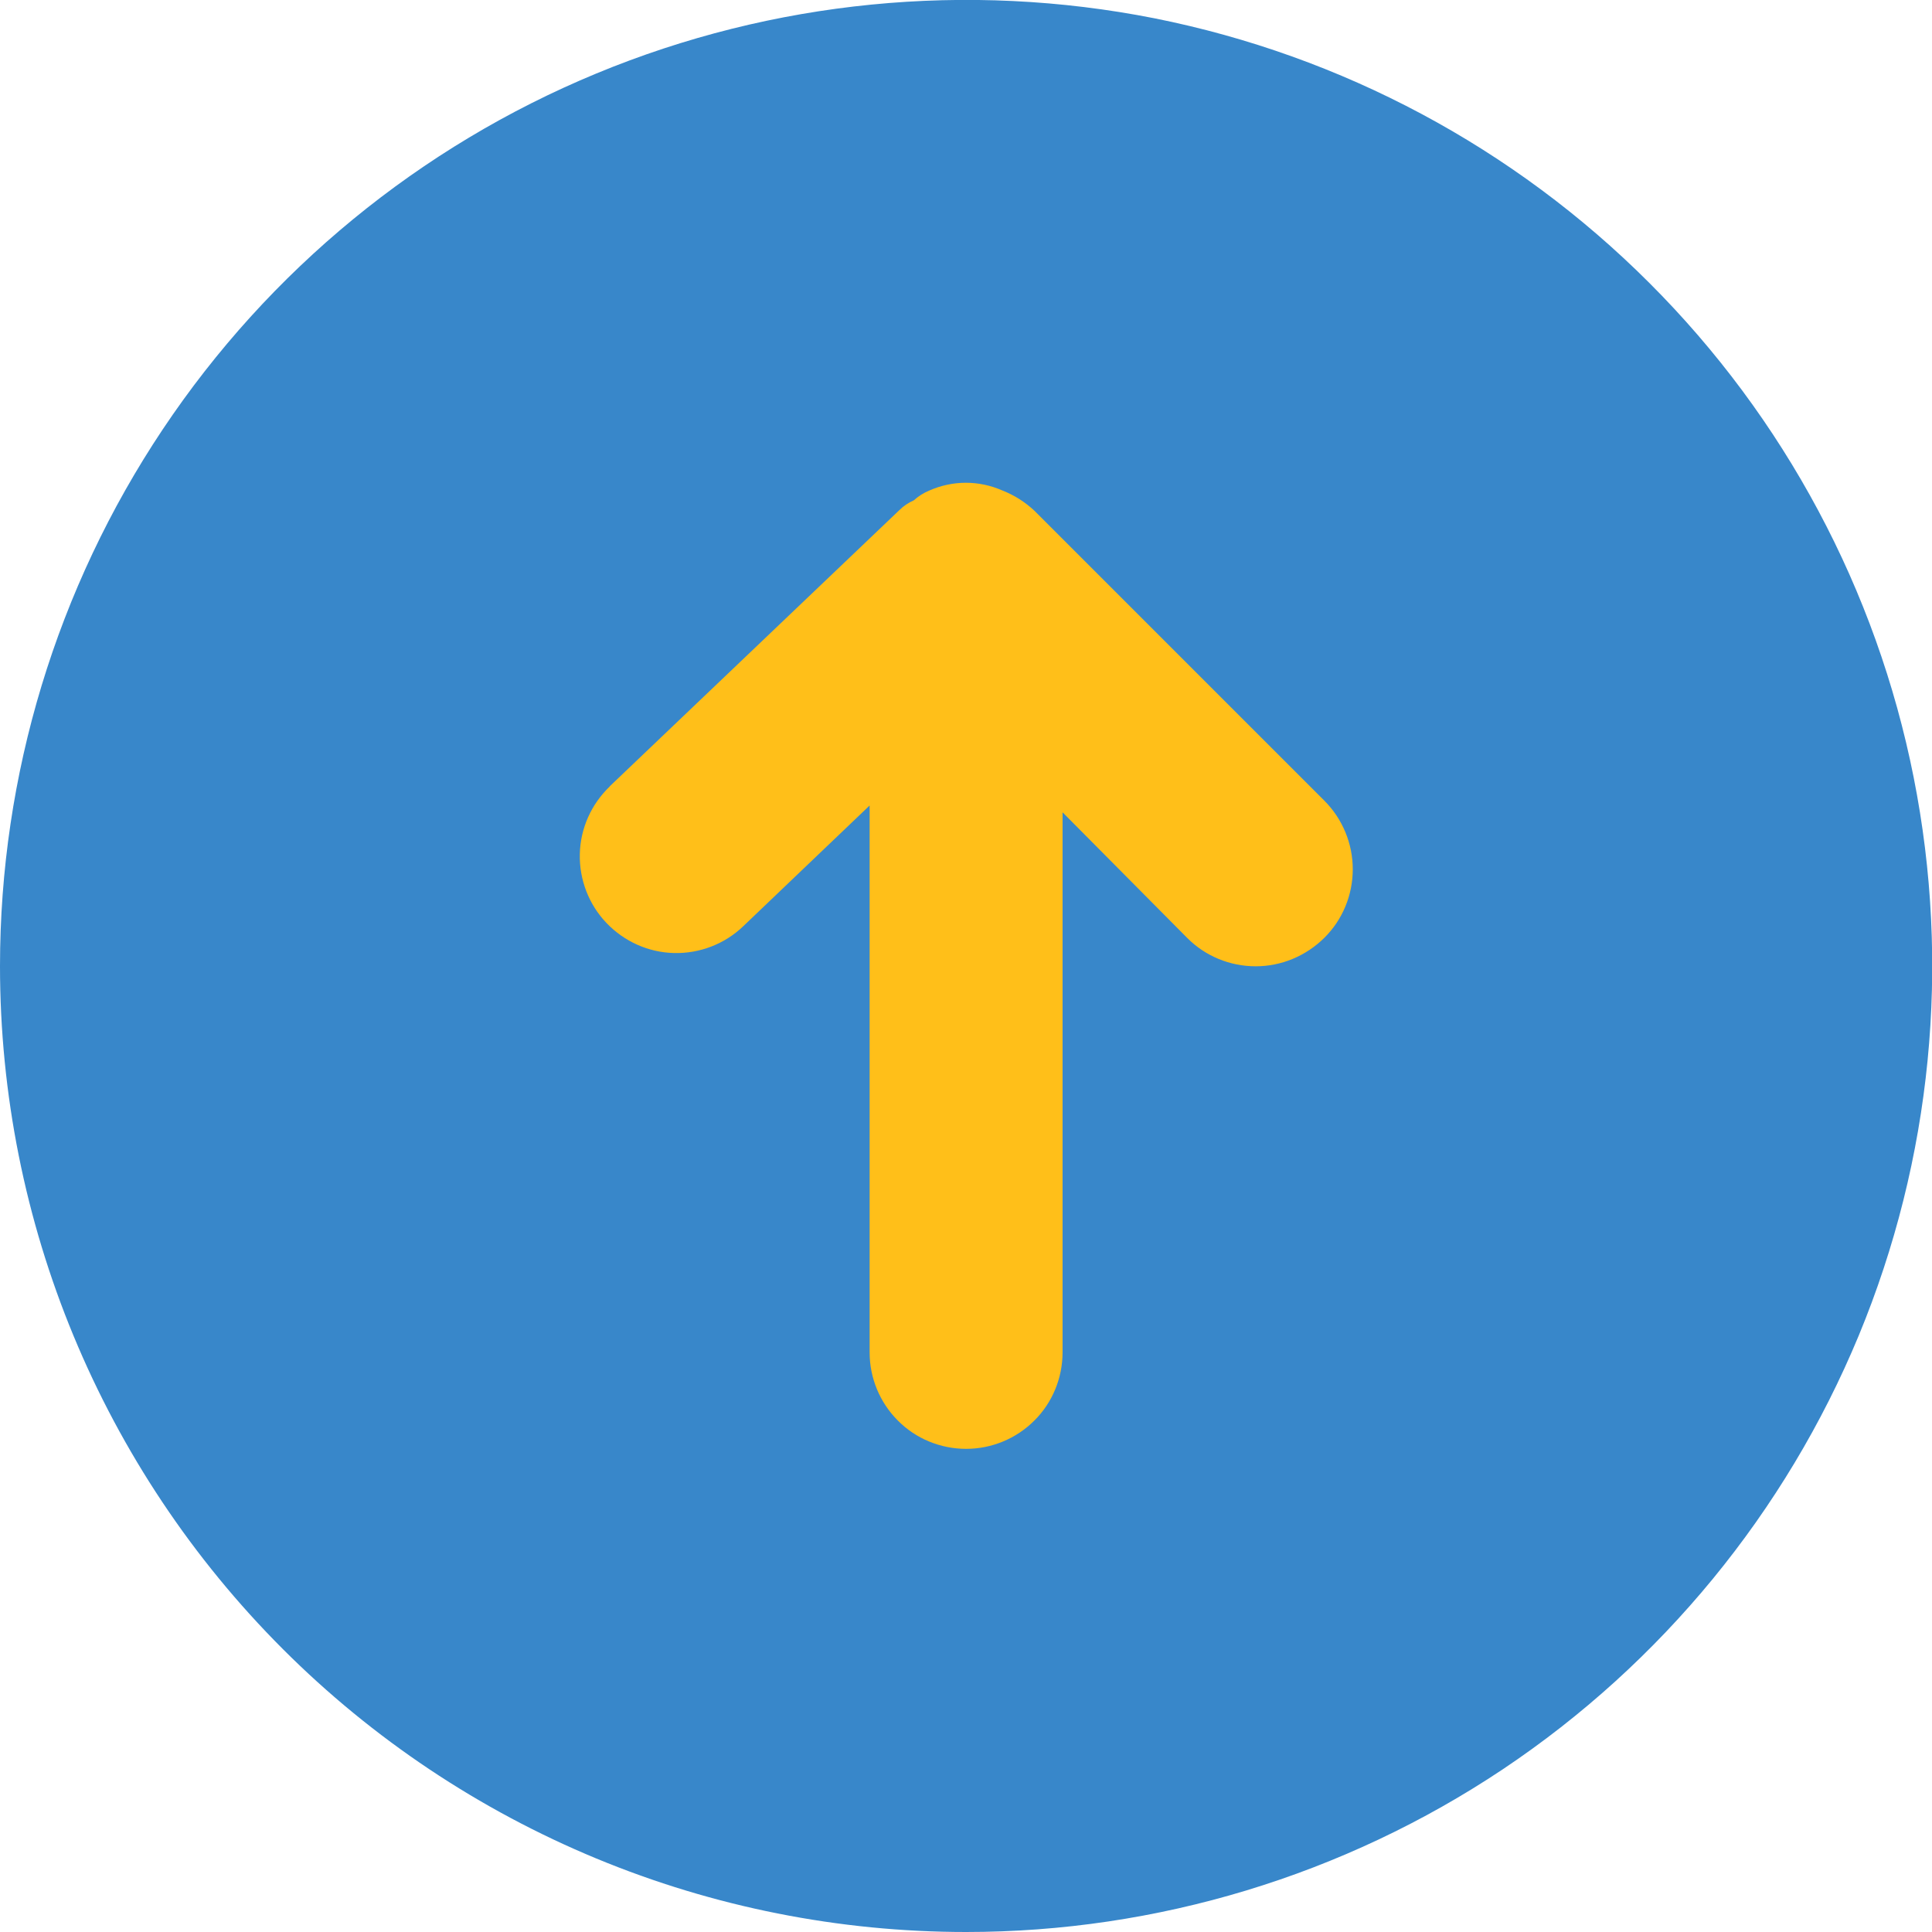
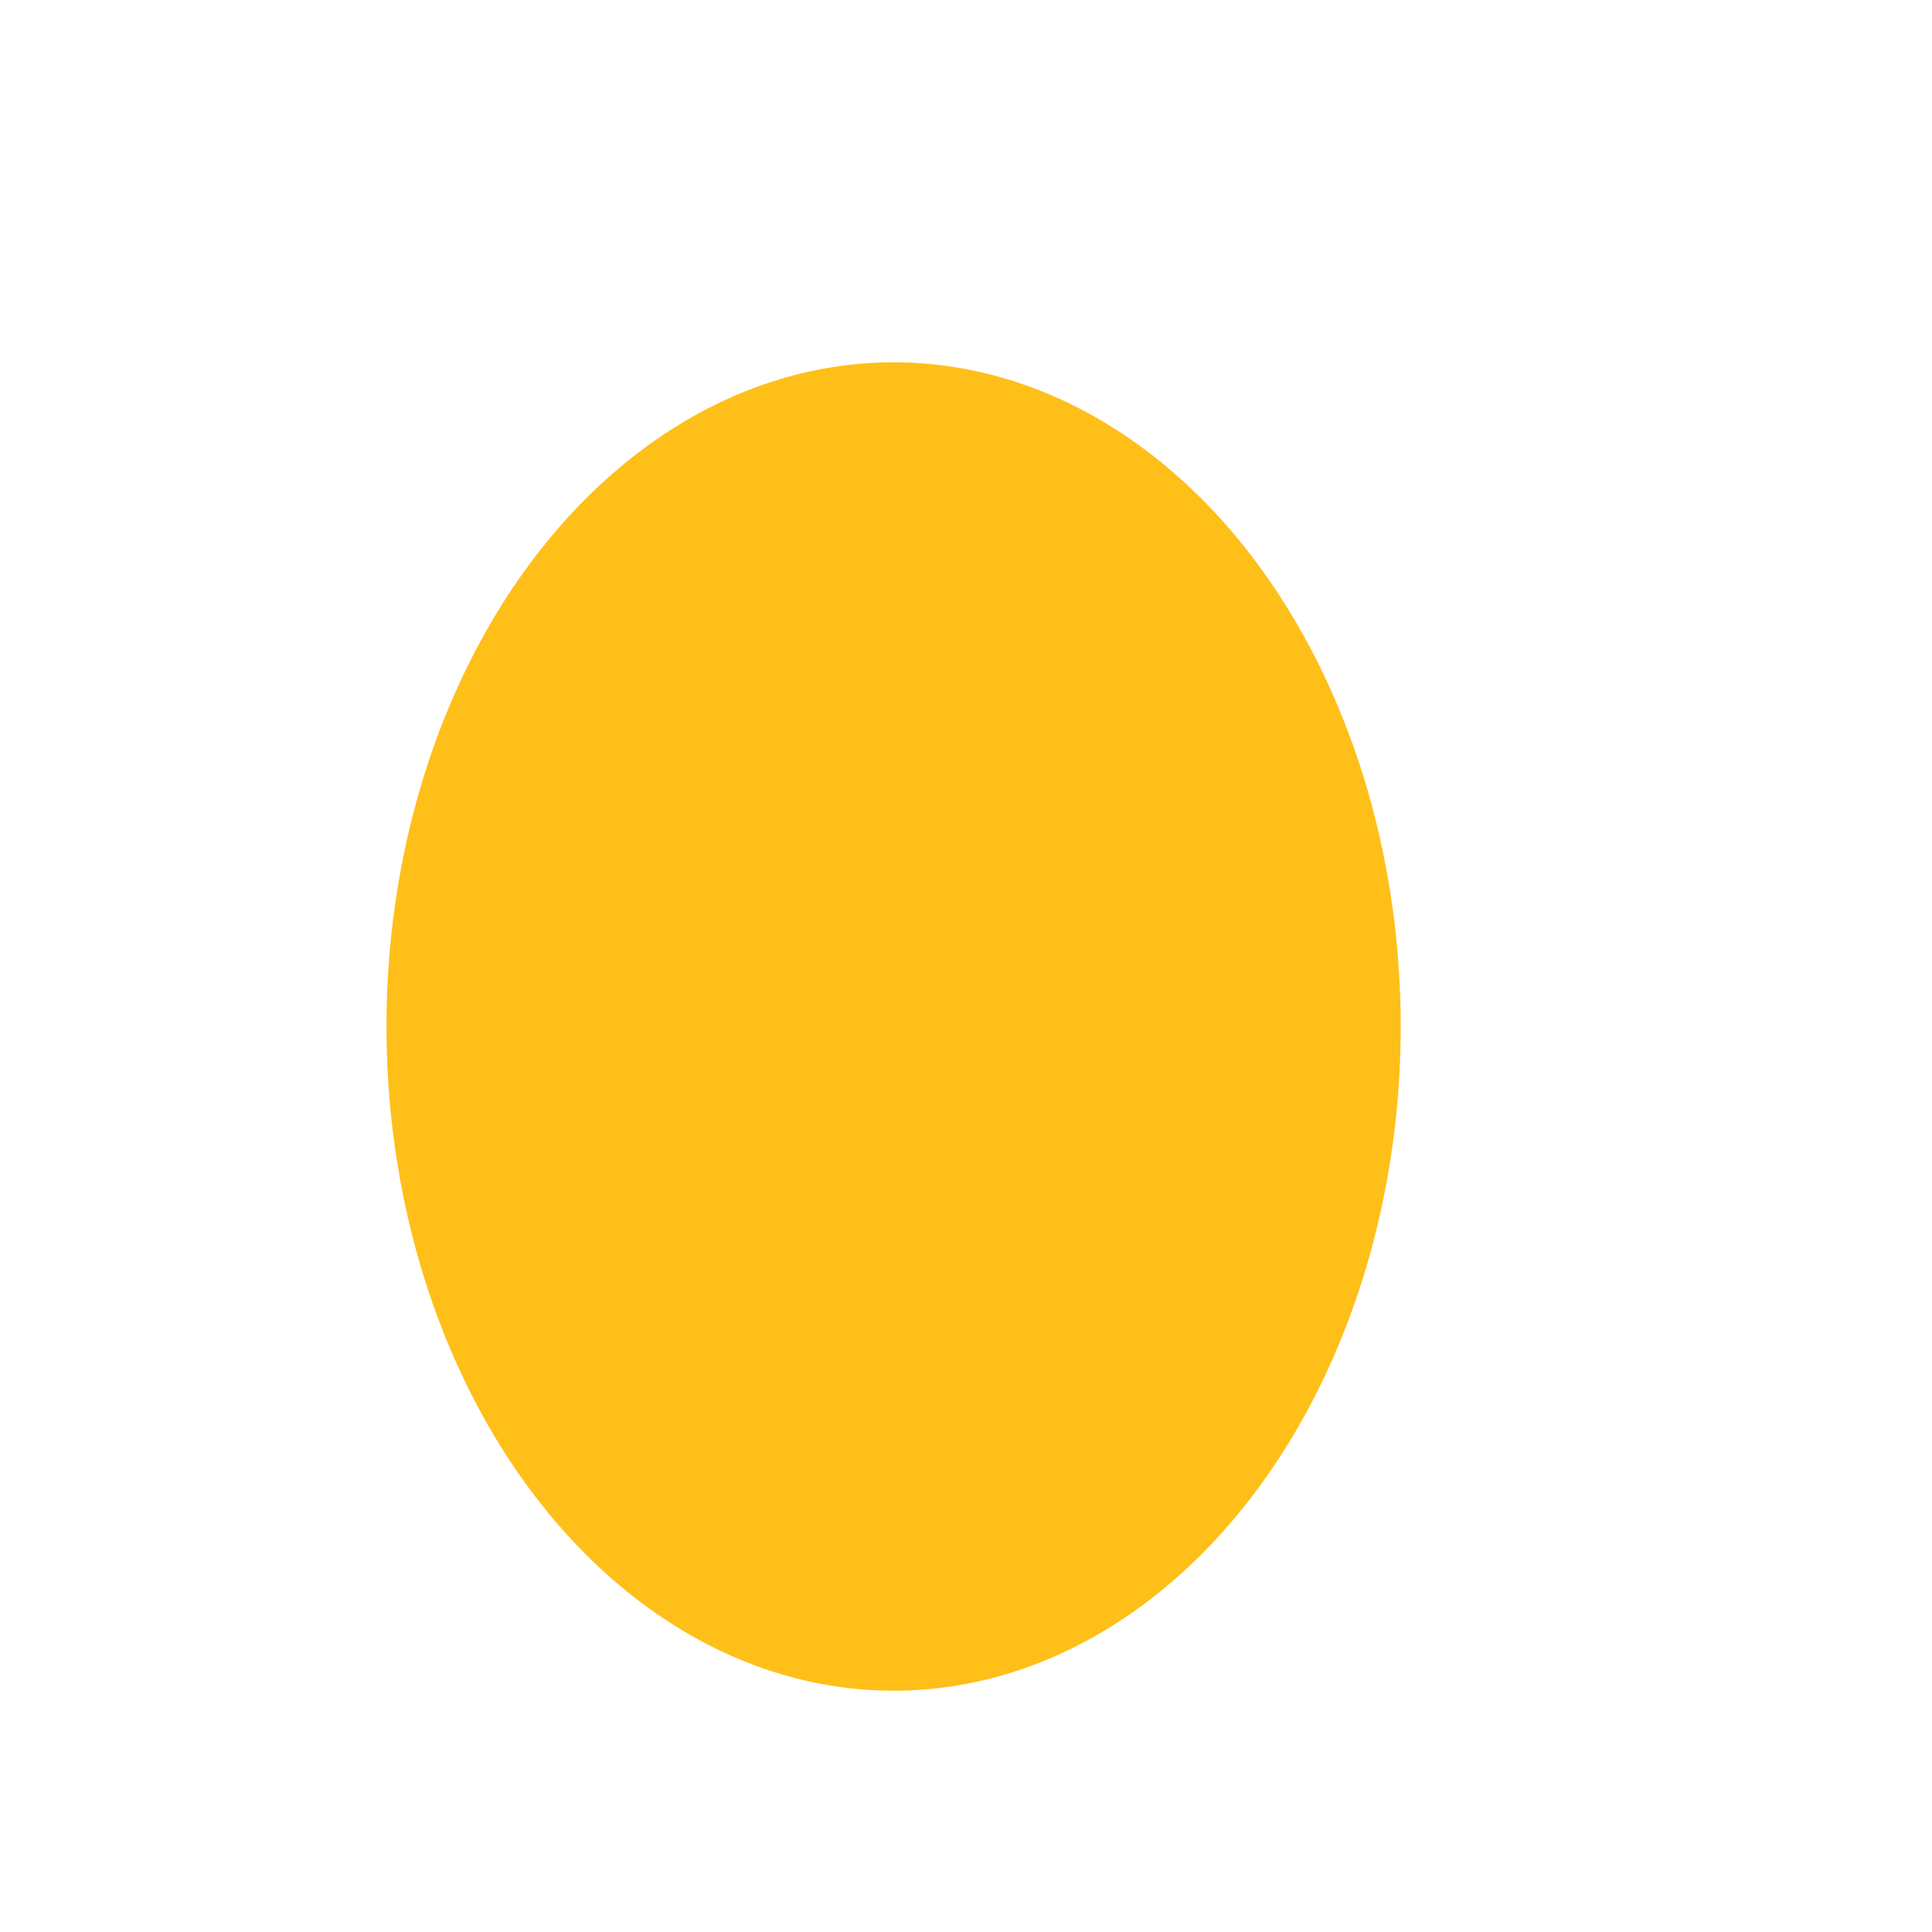
<svg xmlns="http://www.w3.org/2000/svg" id="Layer_1" data-name="Layer 1" viewBox="0 0 99.13 99.13">
  <defs>
    <style> .cls-1 { fill: #ffbf19; } .cls-2 { fill: #3887ca; } </style>
  </defs>
  <ellipse class="cls-1" cx="45.85" cy="52.67" rx="26.02" ry="34.08" />
-   <path class="cls-2" d="M49.57,99.13c9.8,0,19.39-2.91,27.54-8.35,8.15-5.45,14.5-13.19,18.26-22.25,3.75-9.06,4.73-19.02,2.82-28.64-1.91-9.62-6.63-18.45-13.57-25.38-6.93-6.93-15.76-11.65-25.38-13.57C49.62-.96,39.66.02,30.6,3.77c-9.06,3.75-16.8,10.1-22.25,18.26C2.91,30.18,0,39.76,0,49.57c0,13.15,5.22,25.75,14.52,35.05,4.6,4.6,10.07,8.25,16.08,10.74,6.01,2.49,12.46,3.77,18.97,3.77ZM31.28,40.35l14.87-14.18c.21-.21.47-.38.74-.5.23-.21.5-.38.79-.5.59-.26,1.23-.4,1.88-.4s1.29.14,1.88.4c.61.24,1.16.59,1.64,1.04l14.87,14.87c.93.93,1.46,2.2,1.46,3.52s-.52,2.59-1.46,3.52-2.2,1.46-3.52,1.46-2.59-.52-3.52-1.46l-6.39-6.44v27.71c0,1.31-.52,2.58-1.45,3.5-.93.93-2.19,1.45-3.5,1.45s-2.58-.52-3.5-1.45c-.93-.93-1.45-2.19-1.45-3.5v-28.06l-6.49,6.2c-.95.91-2.23,1.4-3.54,1.37-1.32-.03-2.56-.59-3.47-1.54s-1.4-2.23-1.37-3.54c.03-1.32.59-2.56,1.54-3.47Z" />
</svg>